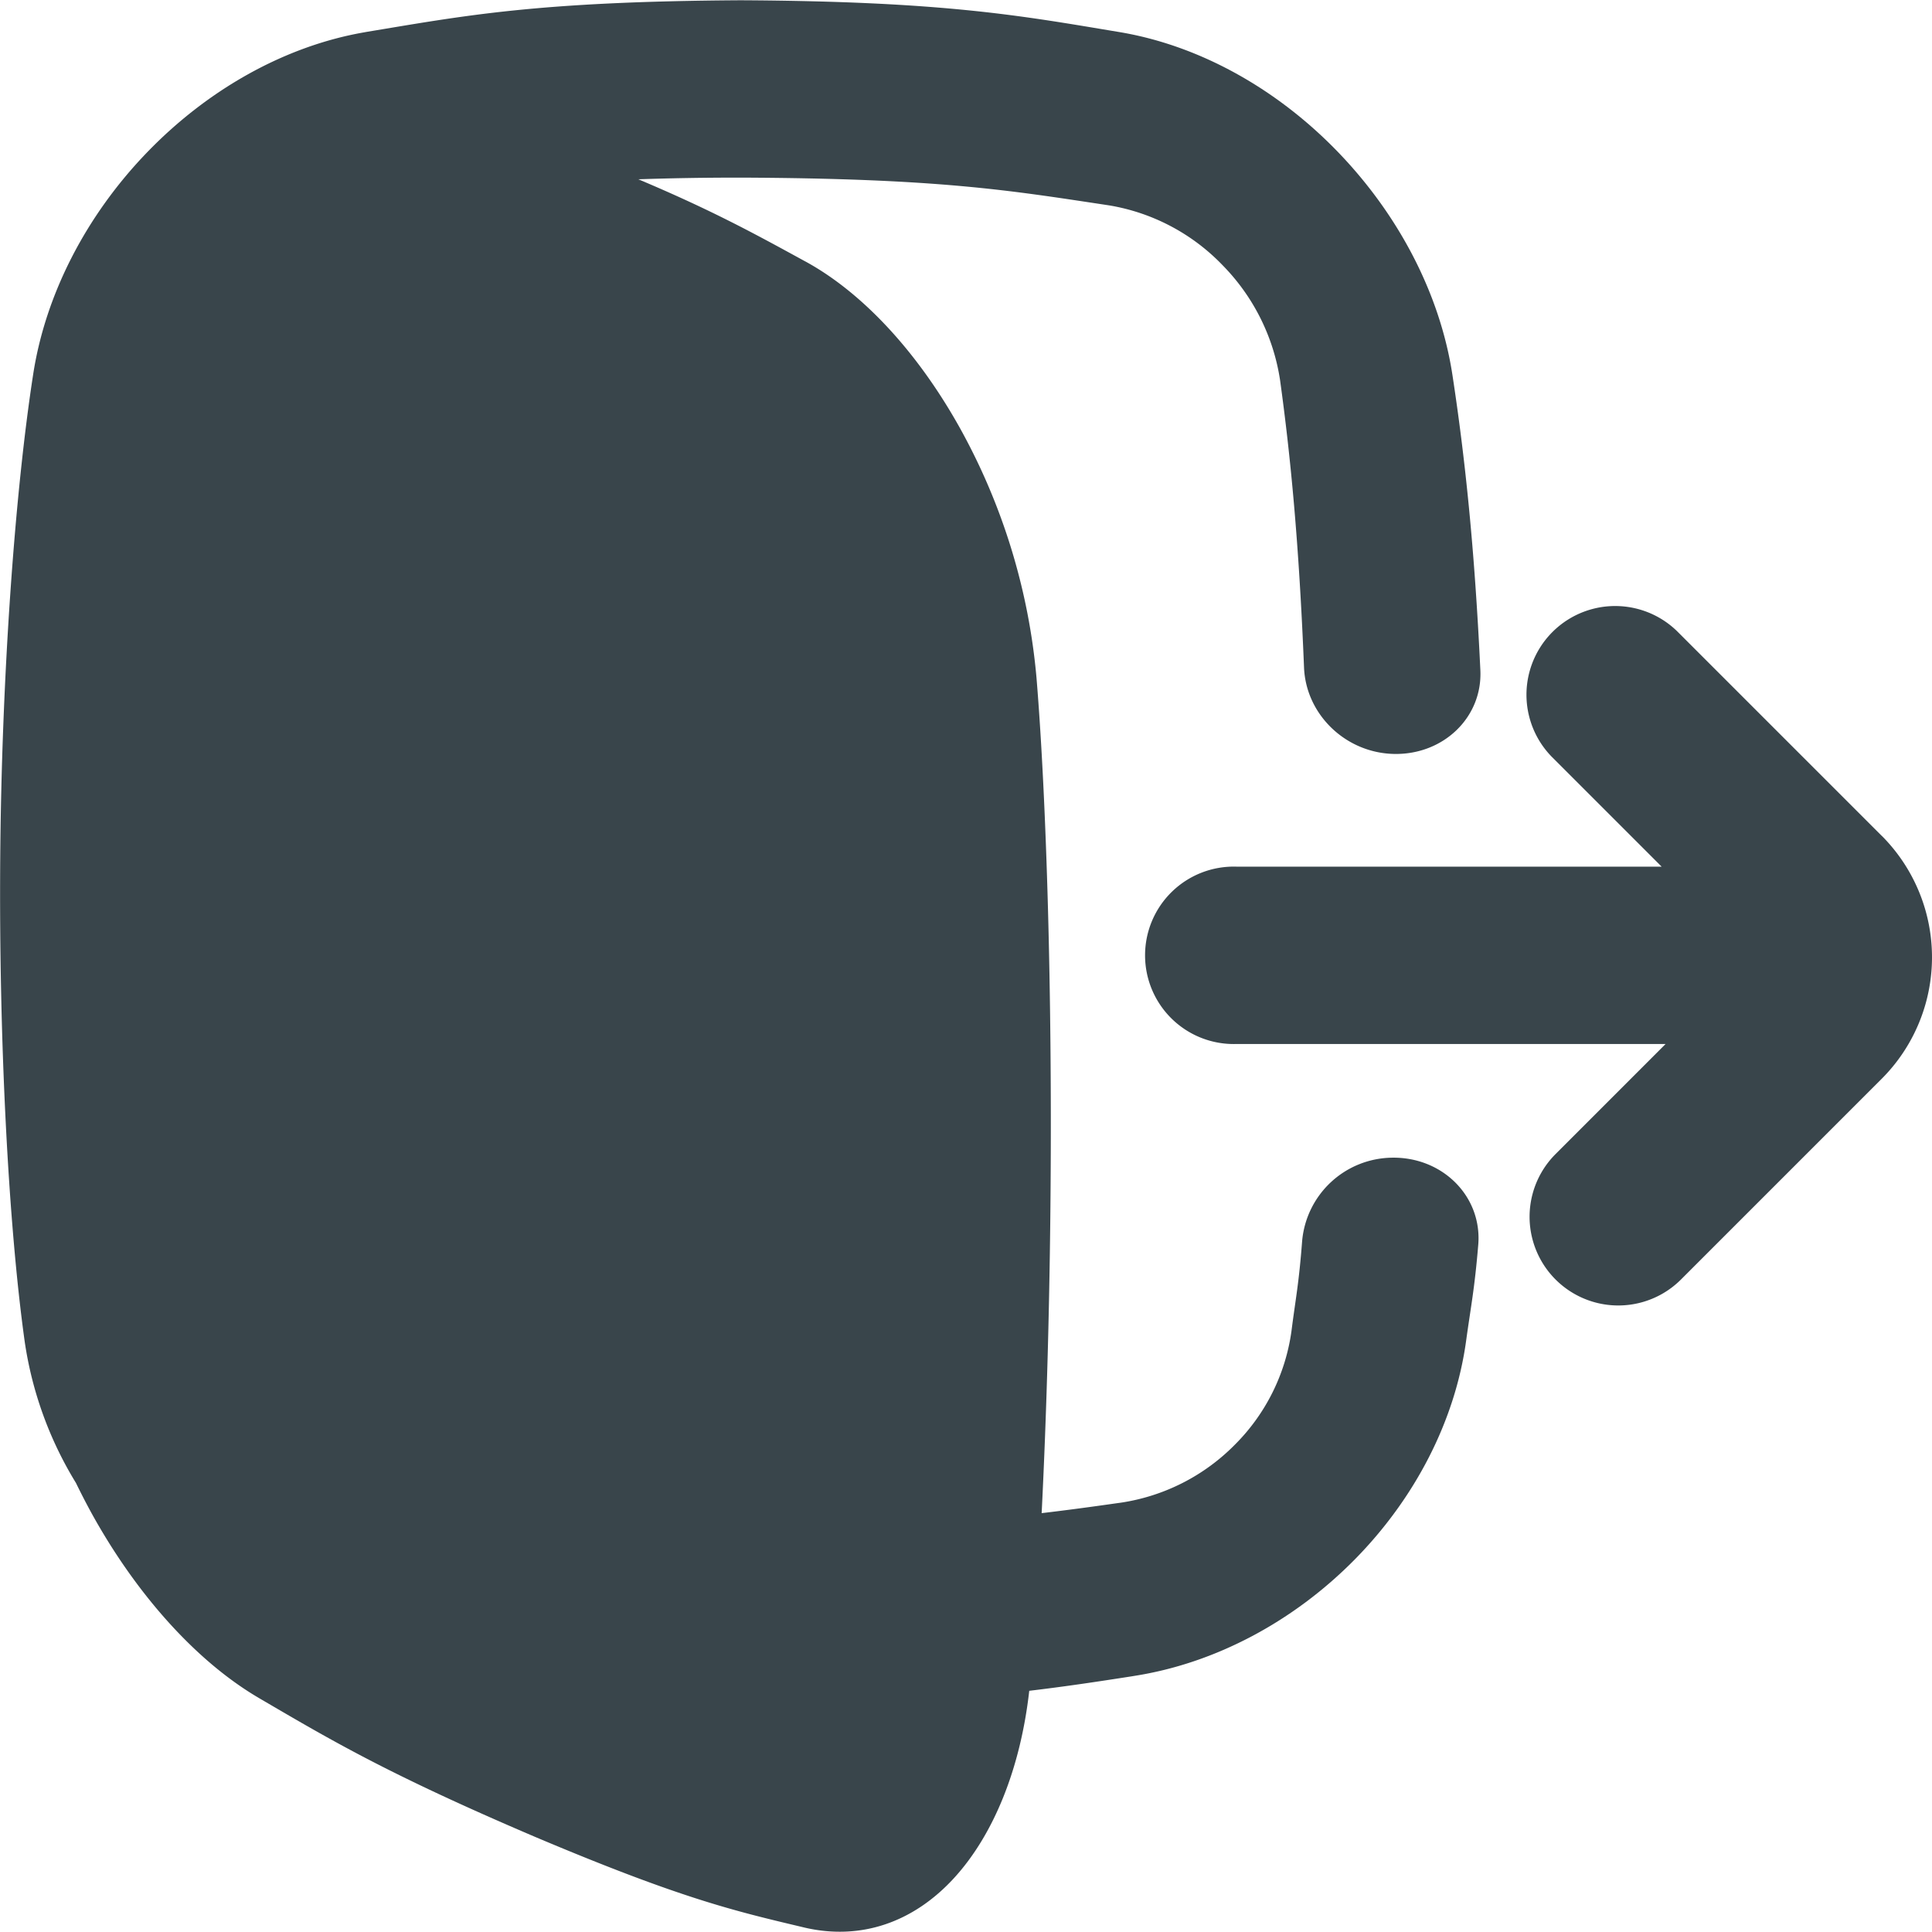
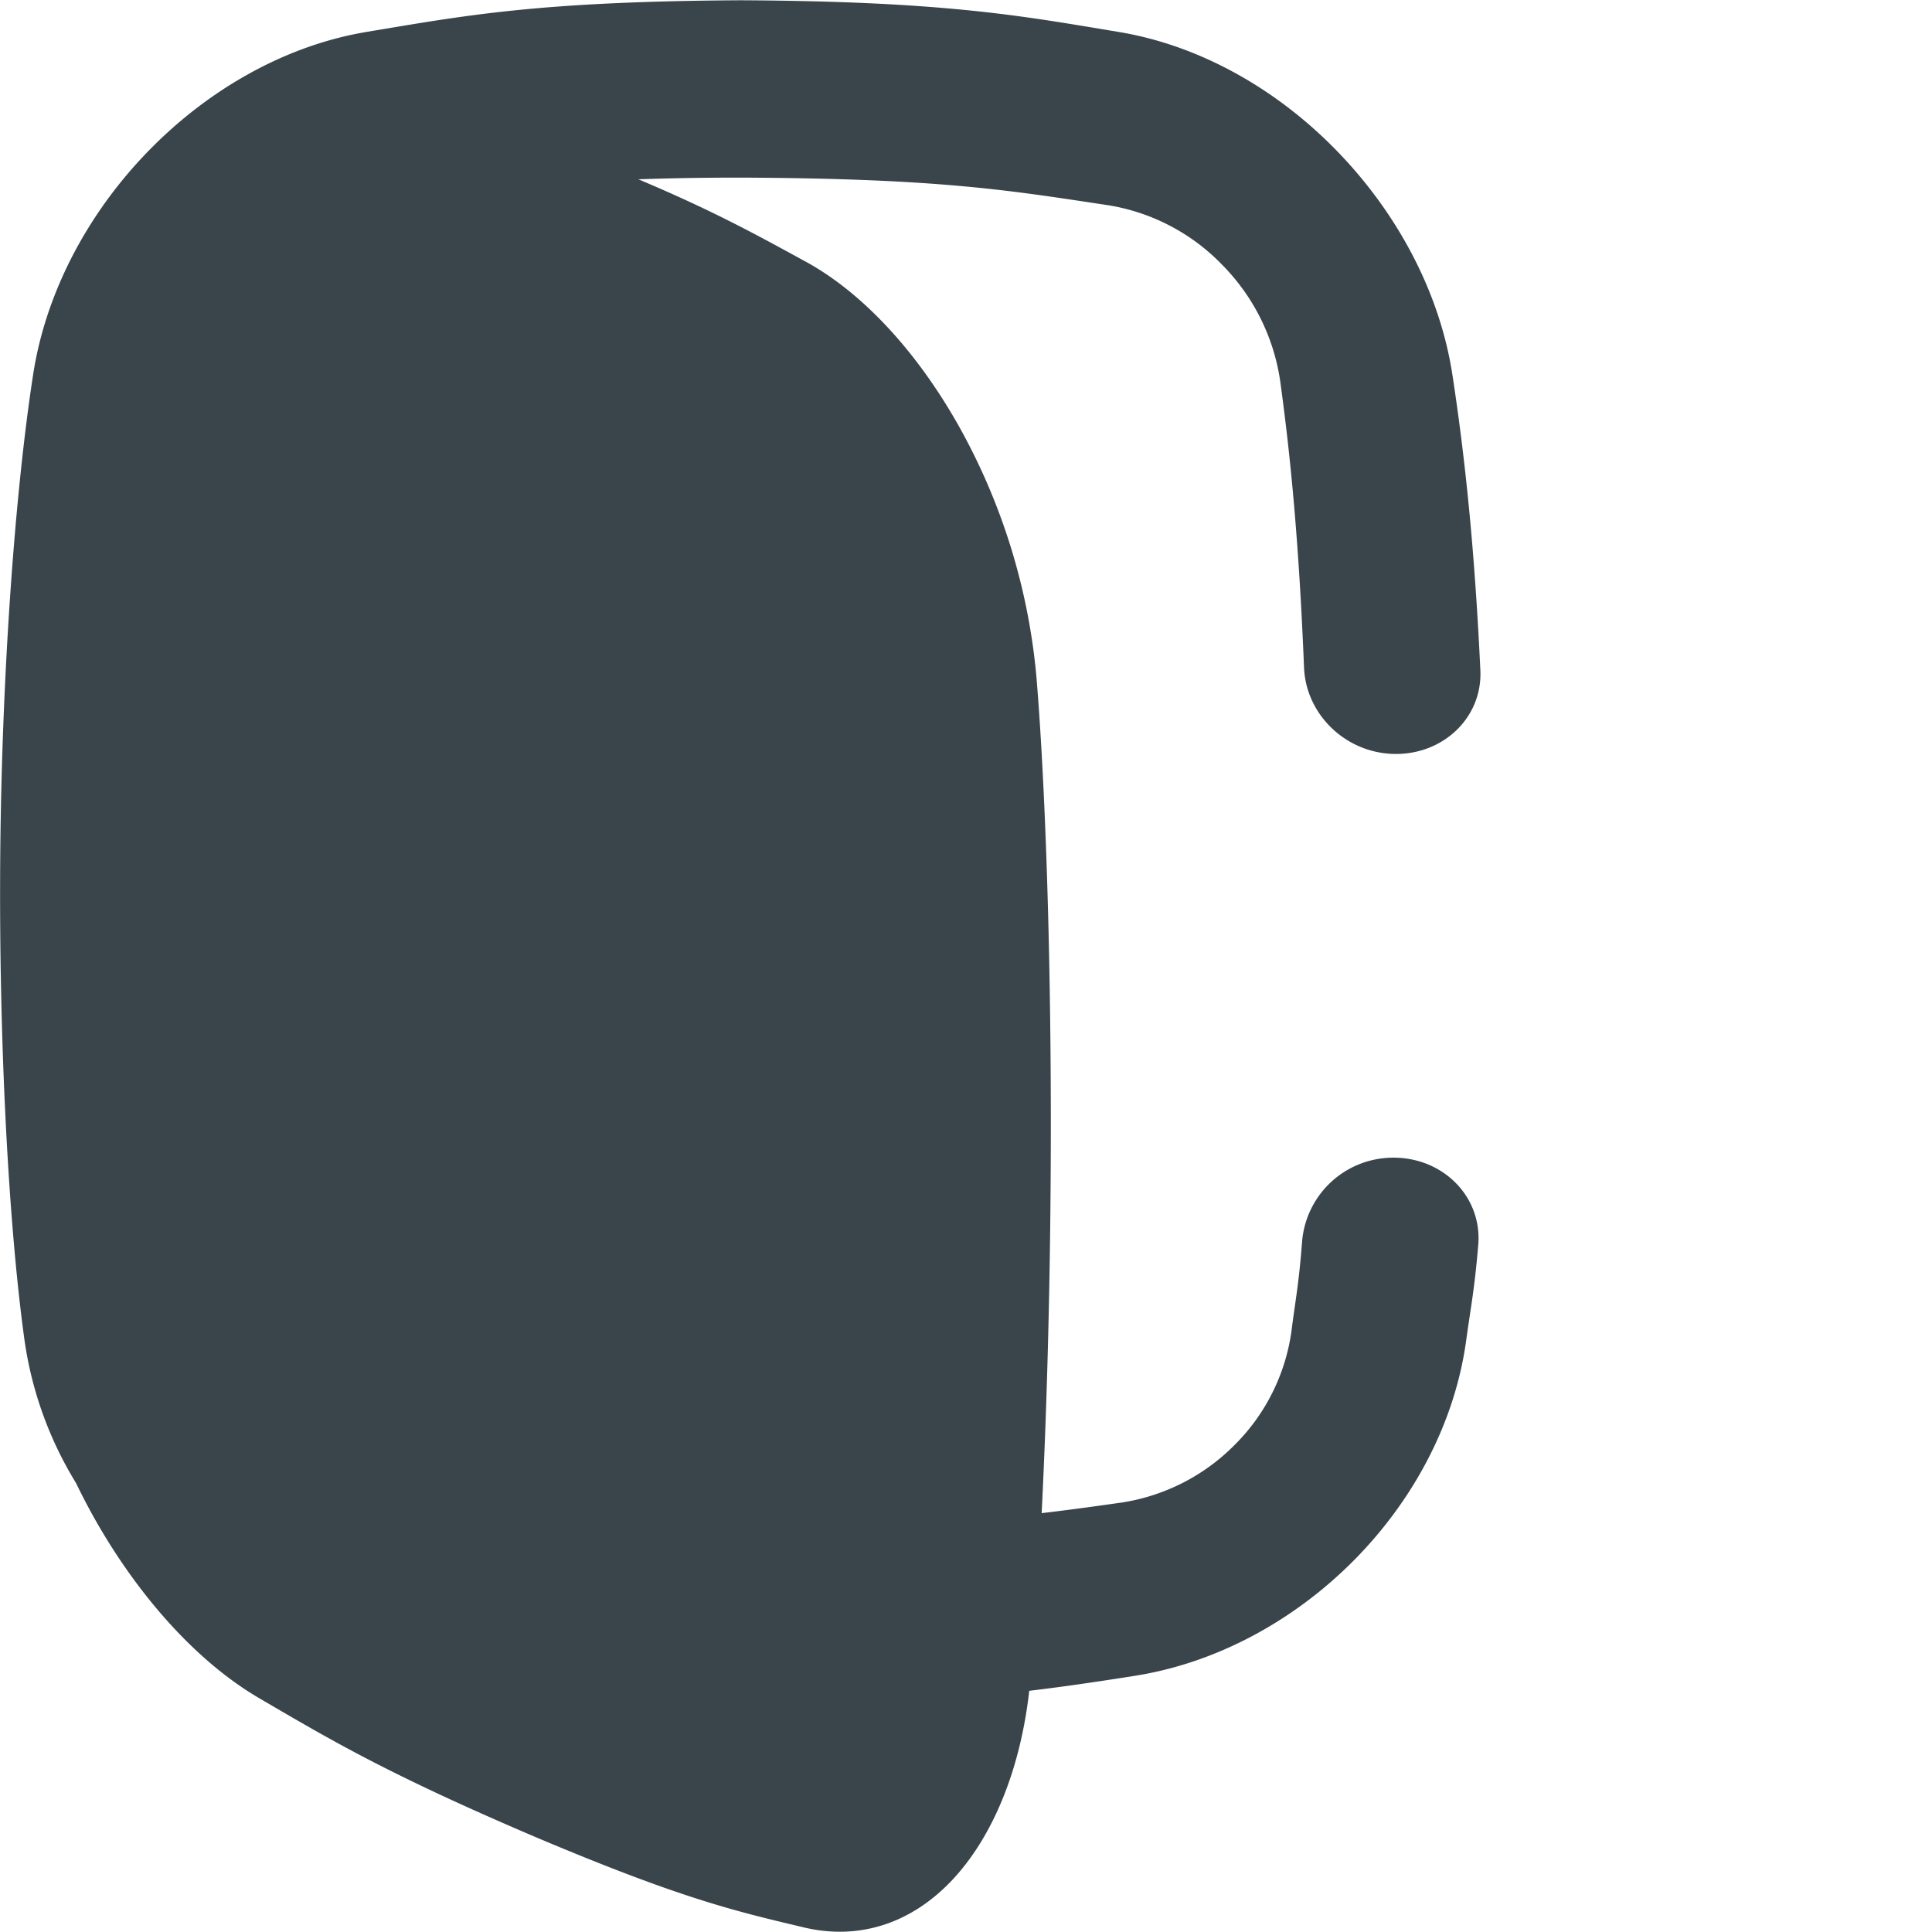
<svg xmlns="http://www.w3.org/2000/svg" version="1.1" width="512" height="512" x="0" y="0" viewBox="0 0 512 512" style="enable-background:new 0 0 512 512" xml:space="preserve" class="">
  <g>
-     <path d="m498.65 221.48-54.22-54.22a23.51 23.51 0 0 0-33.24 33.25l29.16 29.16h-112.7a23.51 23.51 0 1 0 0 47H441.4l-29.16 29.17a23.5 23.5 0 1 0 33.24 33.24l53.17-53.17a45.57 45.57 0 0 0 0-64.45z" fill="#39454b" opacity="1" data-original="#000000" class="" />
    <path d="M368.8 306.8a24.23 24.23 0 0 0-23.72 22.07c-.87 11.45-1.74 15.3-2.82 23.83a52.69 52.69 0 0 1-15 30.15A53.55 53.55 0 0 1 297 398.23l-.68.09c-7 1-13.5 1.88-20.27 2.68 1.32-26.28 2.16-56.66 2.37-86.81.38-49.86-1-101.3-3.73-134.5a166.63 166.63 0 0 0-20.23-66.13c-11.17-20.08-25.69-35.86-40.91-44.21l-.47-.25c-13.27-7.26-24.51-13.41-43.91-21.59 8.26-.27 16.3-.44 27-.44 52.73.21 71.39 3.38 97.32 7.29l.64.1a54 54 0 0 1 29.93 15.89 55.19 55.19 0 0 1 15.18 30.45c2.77 20.09 5 43 6.34 76.07.49 12.46 11 22.63 23.78 22.93 13.14.3 23.55-9.69 22.95-22.21-1.54-32.52-4.09-56.6-7.42-78.34-3.27-21.27-14.12-42.1-30.1-58.74s-36.31-28.19-57.49-31.9l-.65-.11C270.79 4.2 250.45.35 196.25.07 142.06.39 123 4.18 97.1 8.46l-.65.12c-21.18 3.7-41.56 15.28-57.56 31.89S12.06 77.94 8.79 99.21C3.94 130.52.43 179.54.06 227.43s2.13 96.85 6.48 128.06A99 99 0 0 0 20.13 393c1.95 4 4.05 8 6.3 11.82 11.67 19.91 26.66 36.06 42.1 45.12l.47.28c18.82 11 33.74 19.89 72.63 36.5 38.78 16.4 53 19.7 71.13 24l.45.11c14.82 3.45 28.81-1.31 39.65-13.16 10.5-11.48 17.59-29.08 19.9-49.59 9.51-1.13 18-2.41 27.19-3.84l.66-.11c21.59-3.37 42.27-14.52 58.31-30.75s26.68-36.79 29.61-58c1.26-9.18 2.24-13.69 3.22-25.48 1.07-12.83-9.47-23.37-22.95-23.1z" fill="#39454b" opacity="1" data-original="#000000" class="" />
  </g>
</svg>